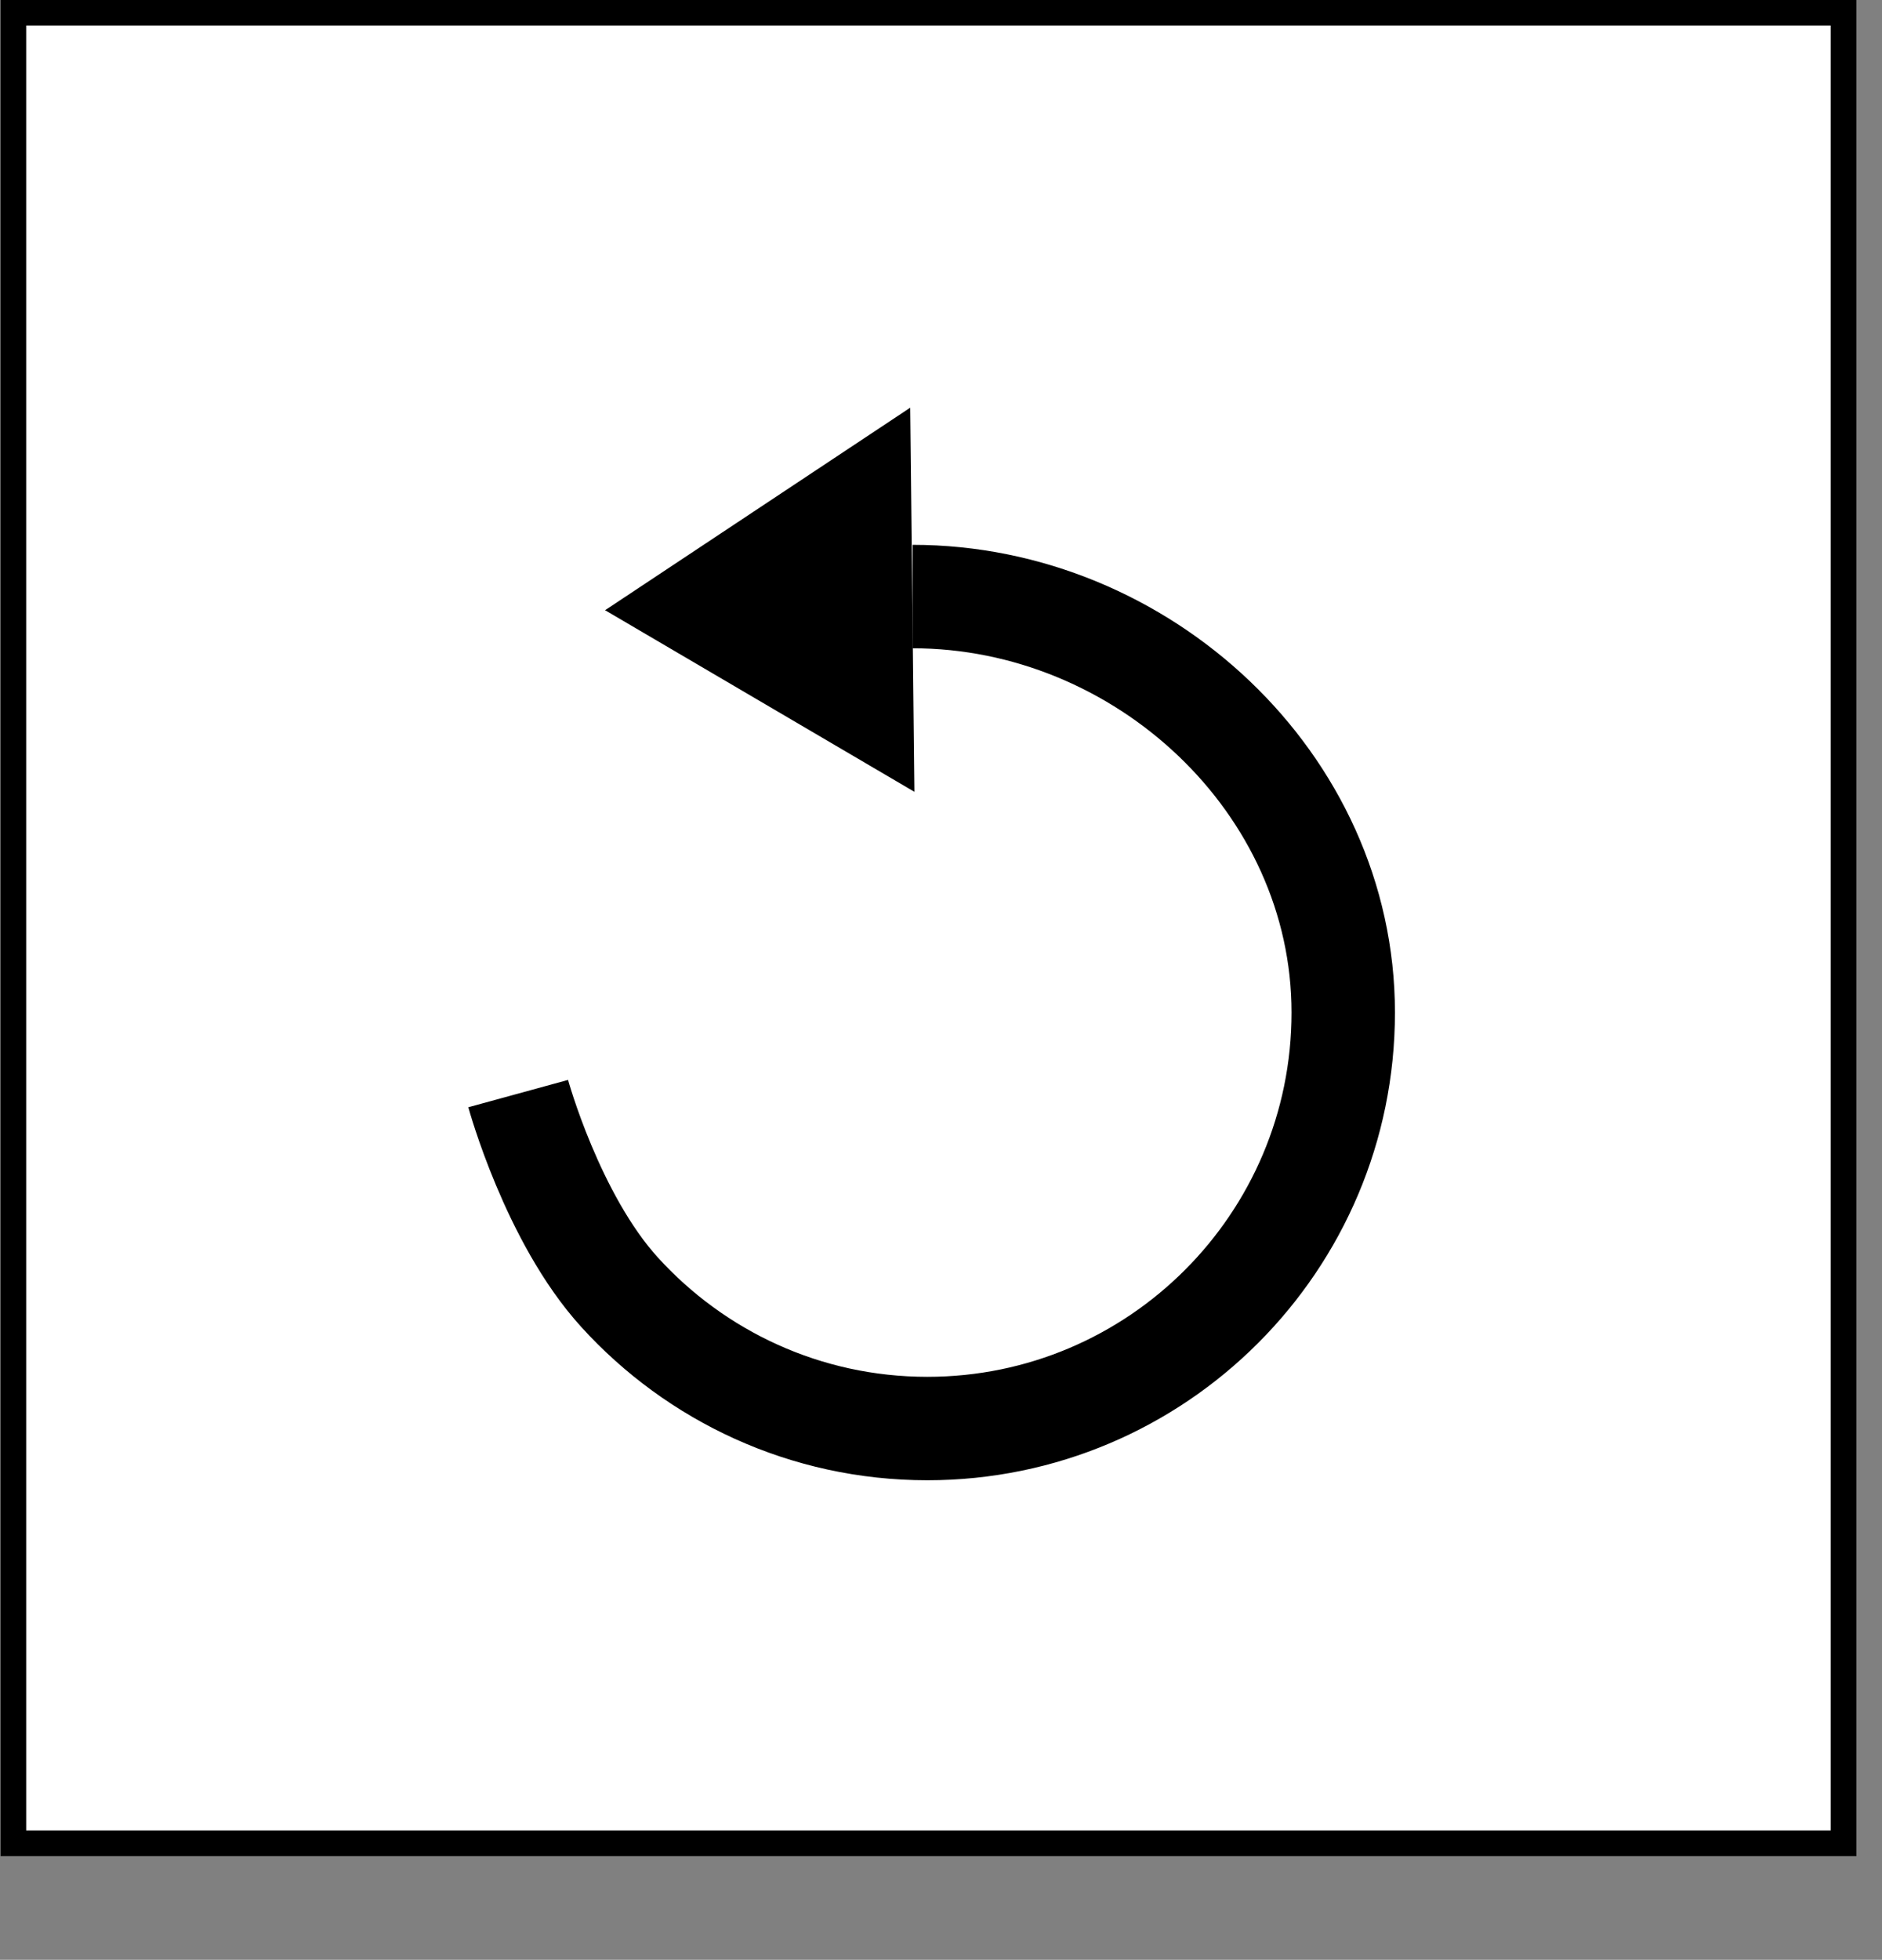
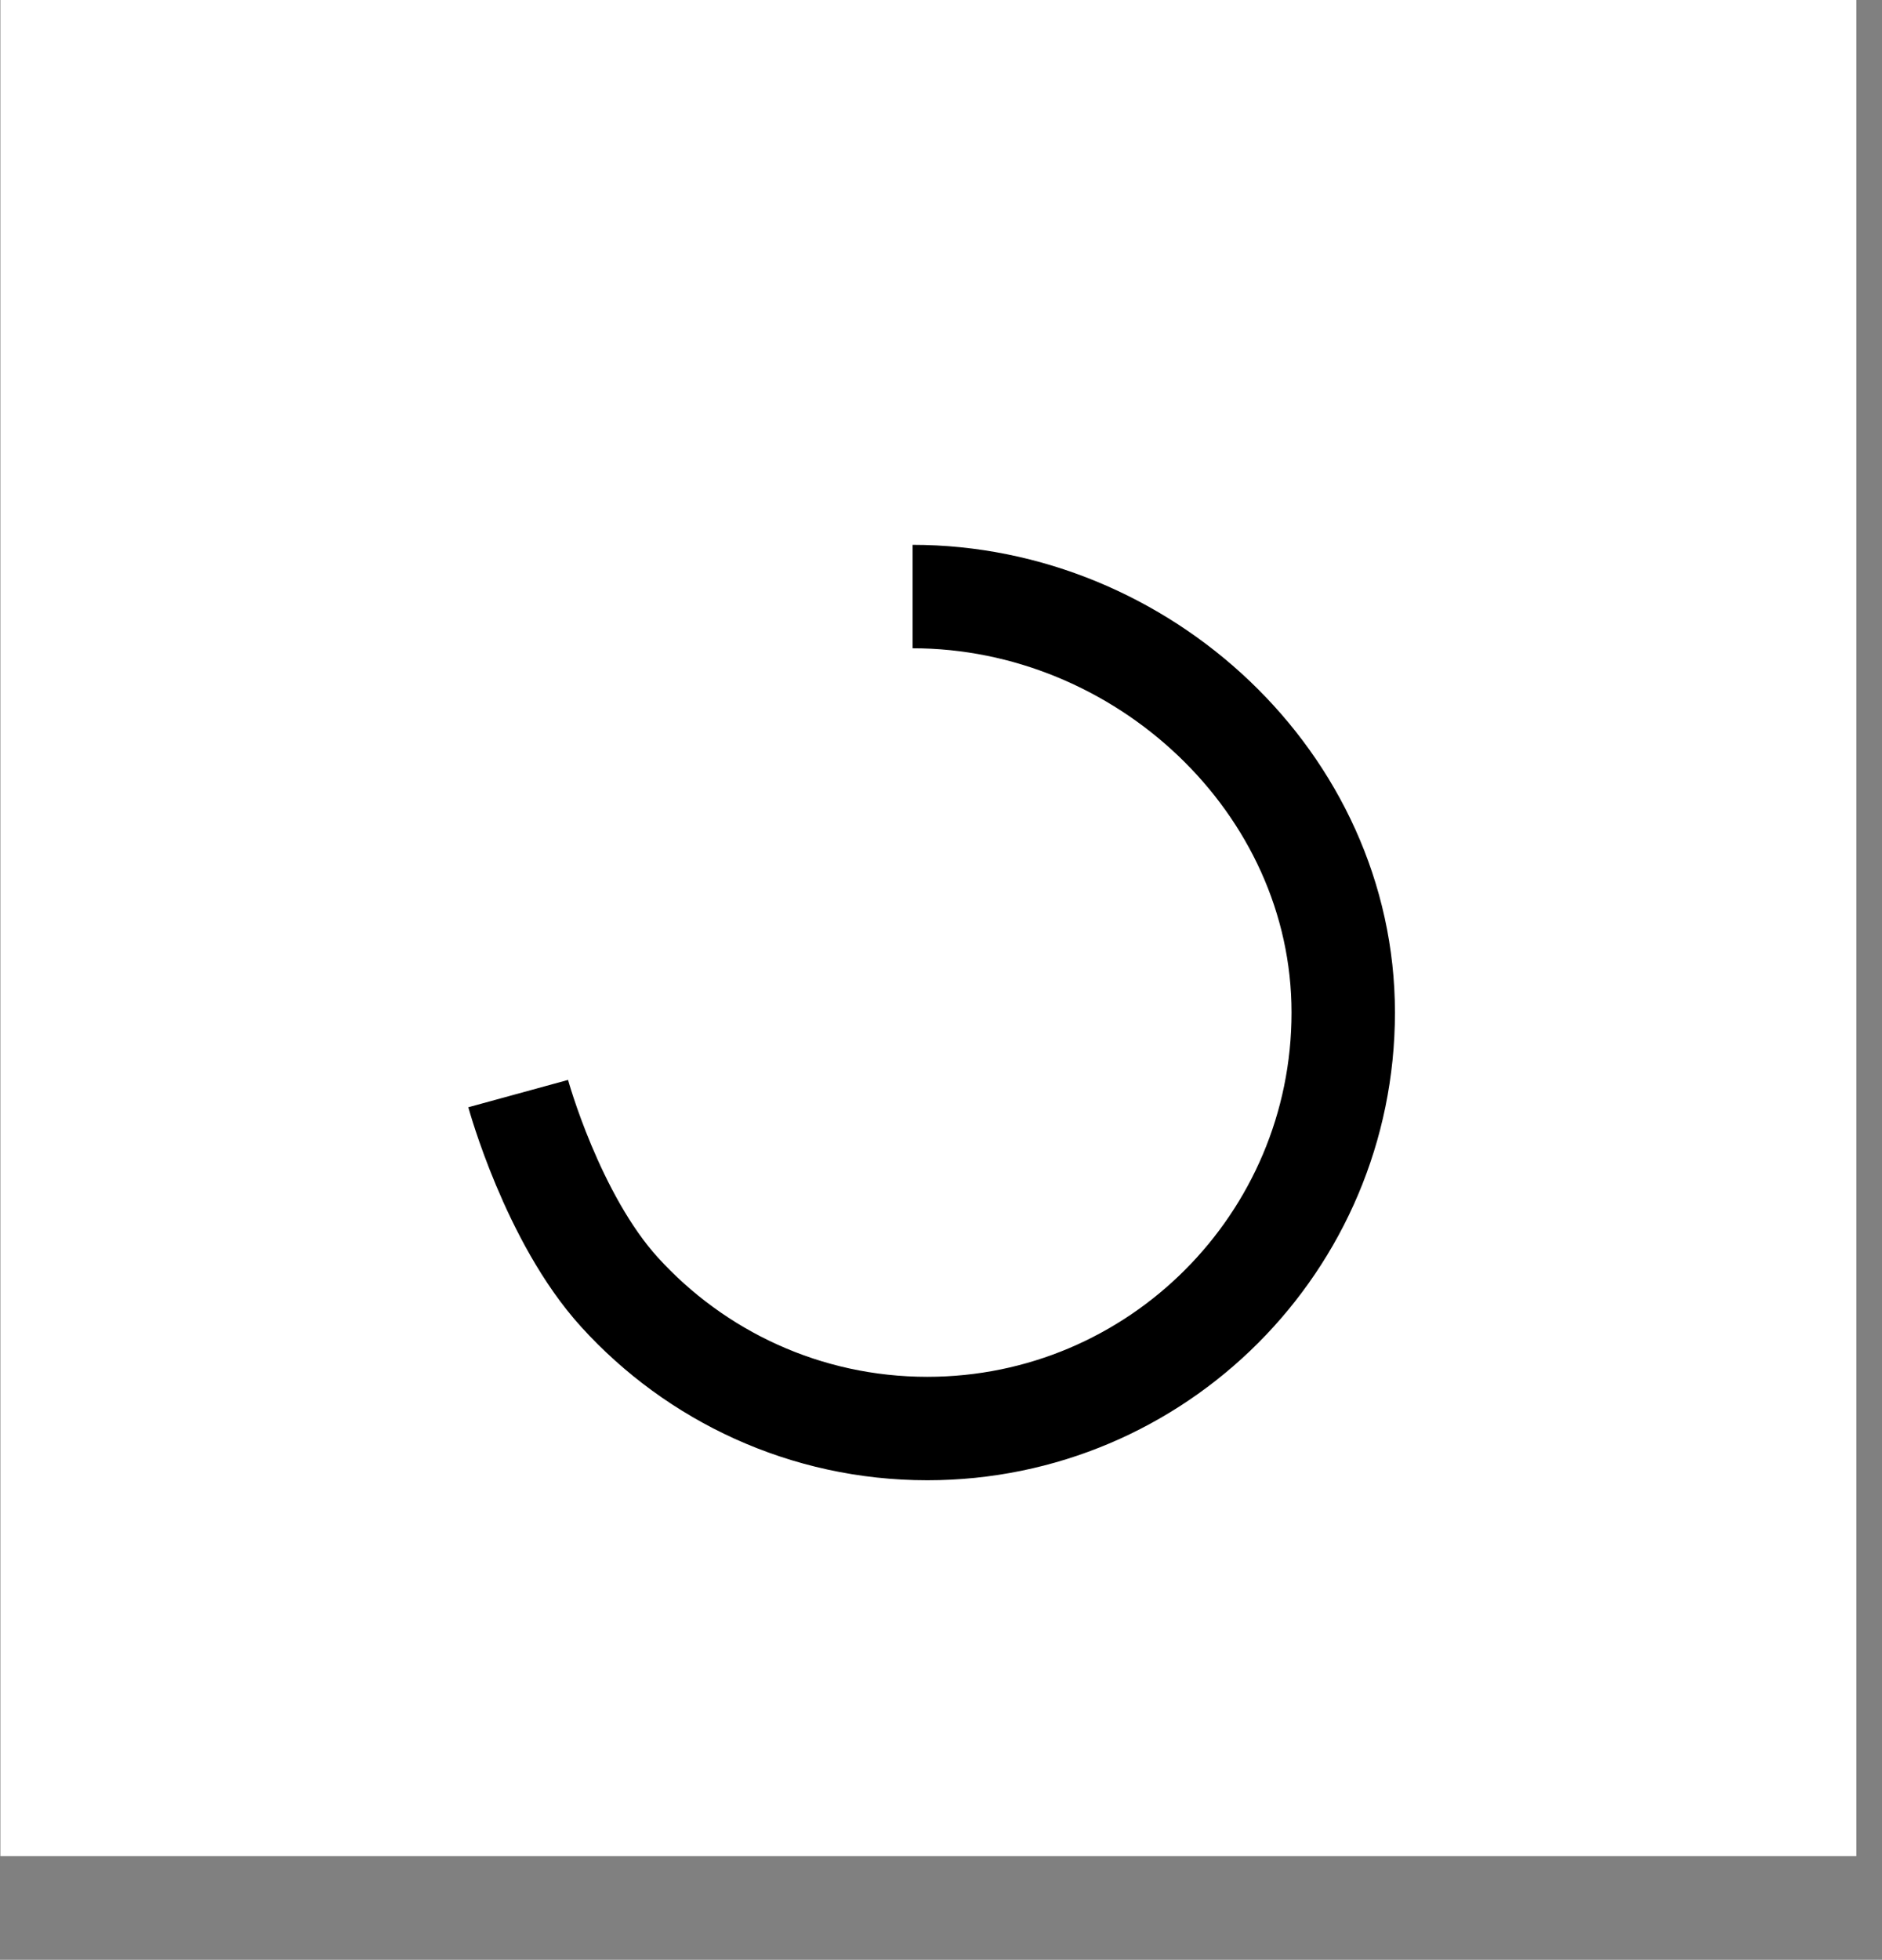
<svg xmlns="http://www.w3.org/2000/svg" width="100%" height="100%" viewBox="0 0 73 76" version="1.1" xml:space="preserve" style="fill-rule:evenodd;clip-rule:evenodd;stroke-miterlimit:10;">
  <rect x="0" y="0" width="73" height="76" fill="#808080" stroke="none" />
  <g transform="matrix(1,0,0,1,-6047.53,-283.503)">
    <g transform="matrix(2,0,0,2,5994.61,80.843)">
      <g transform="matrix(1.134,0,0,1.134,-180.68,55.743)">
        <rect x="182.67" y="40.195" width="31.742" height="31.742" style="fill:white;" />
-         <path d="M214.413,40.195L182.67,40.195L182.67,71.937L214.413,71.937L214.413,40.195ZM213.972,40.636L213.972,71.497C213.972,71.497 183.111,71.497 183.111,71.497C183.111,71.497 183.111,40.636 183.111,40.636L213.972,40.636Z" />
      </g>
    </g>
    <g transform="matrix(2,0,0,2,5994.61,80.843)">
      <g id="back" transform="matrix(1,0,0,1,26.535,101.3)">
        <g transform="matrix(1,0,0,1,-324.702,0.873)">
          <g transform="matrix(0,-1.744,-1.744,0,342.612,10.724)">
            <path d="M-5.526,4.55C-5.526,4.55 -6.913,4.17 -7.734,3.423C-8.665,2.577 -9.25,1.356 -9.25,0C-9.25,-2.553 -7.178,-4.625 -4.625,-4.625C-2.072,-4.625 -0,-2.388 -0,0.164" style="fill:none;stroke:black;stroke-width:1.15px;" />
          </g>
          <g transform="matrix(1.924,0,0,1.924,342.361,7.062)">
-             <path d="M0,3.871L-3.118,2.041L-0.042,0" style="fill-rule:nonzero;" />
-           </g>
+             </g>
        </g>
      </g>
    </g>
  </g>
</svg>